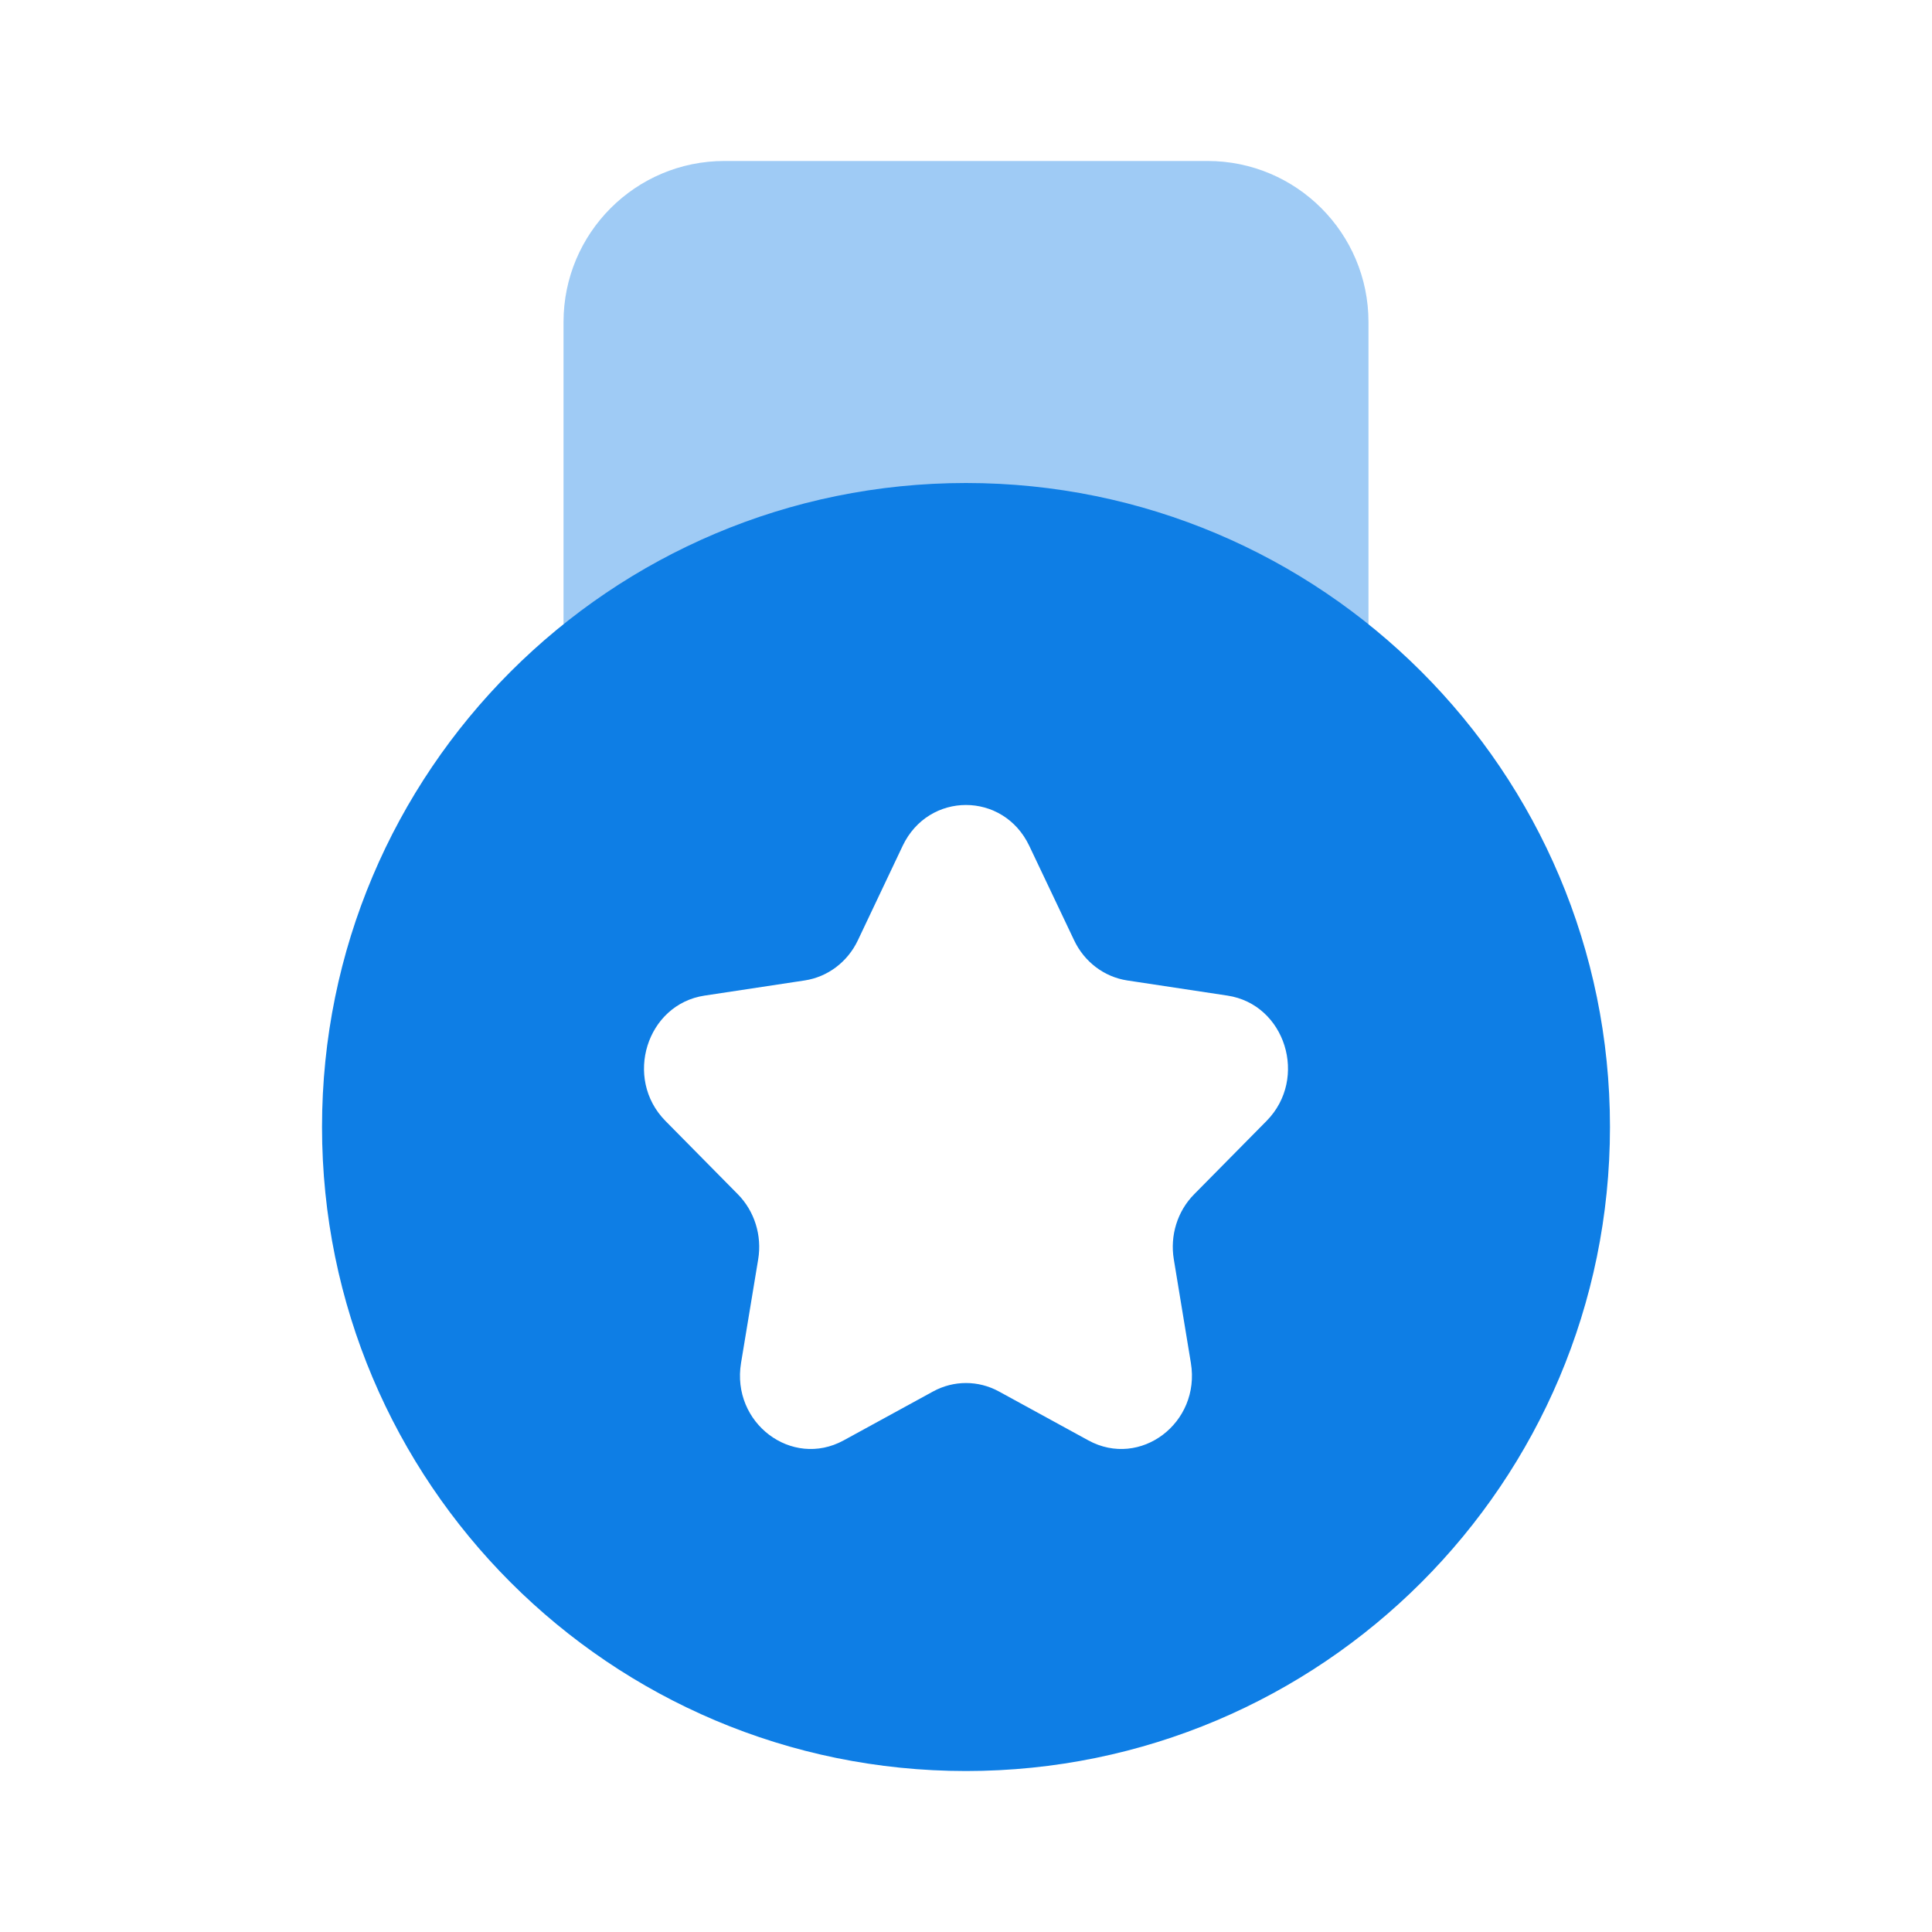
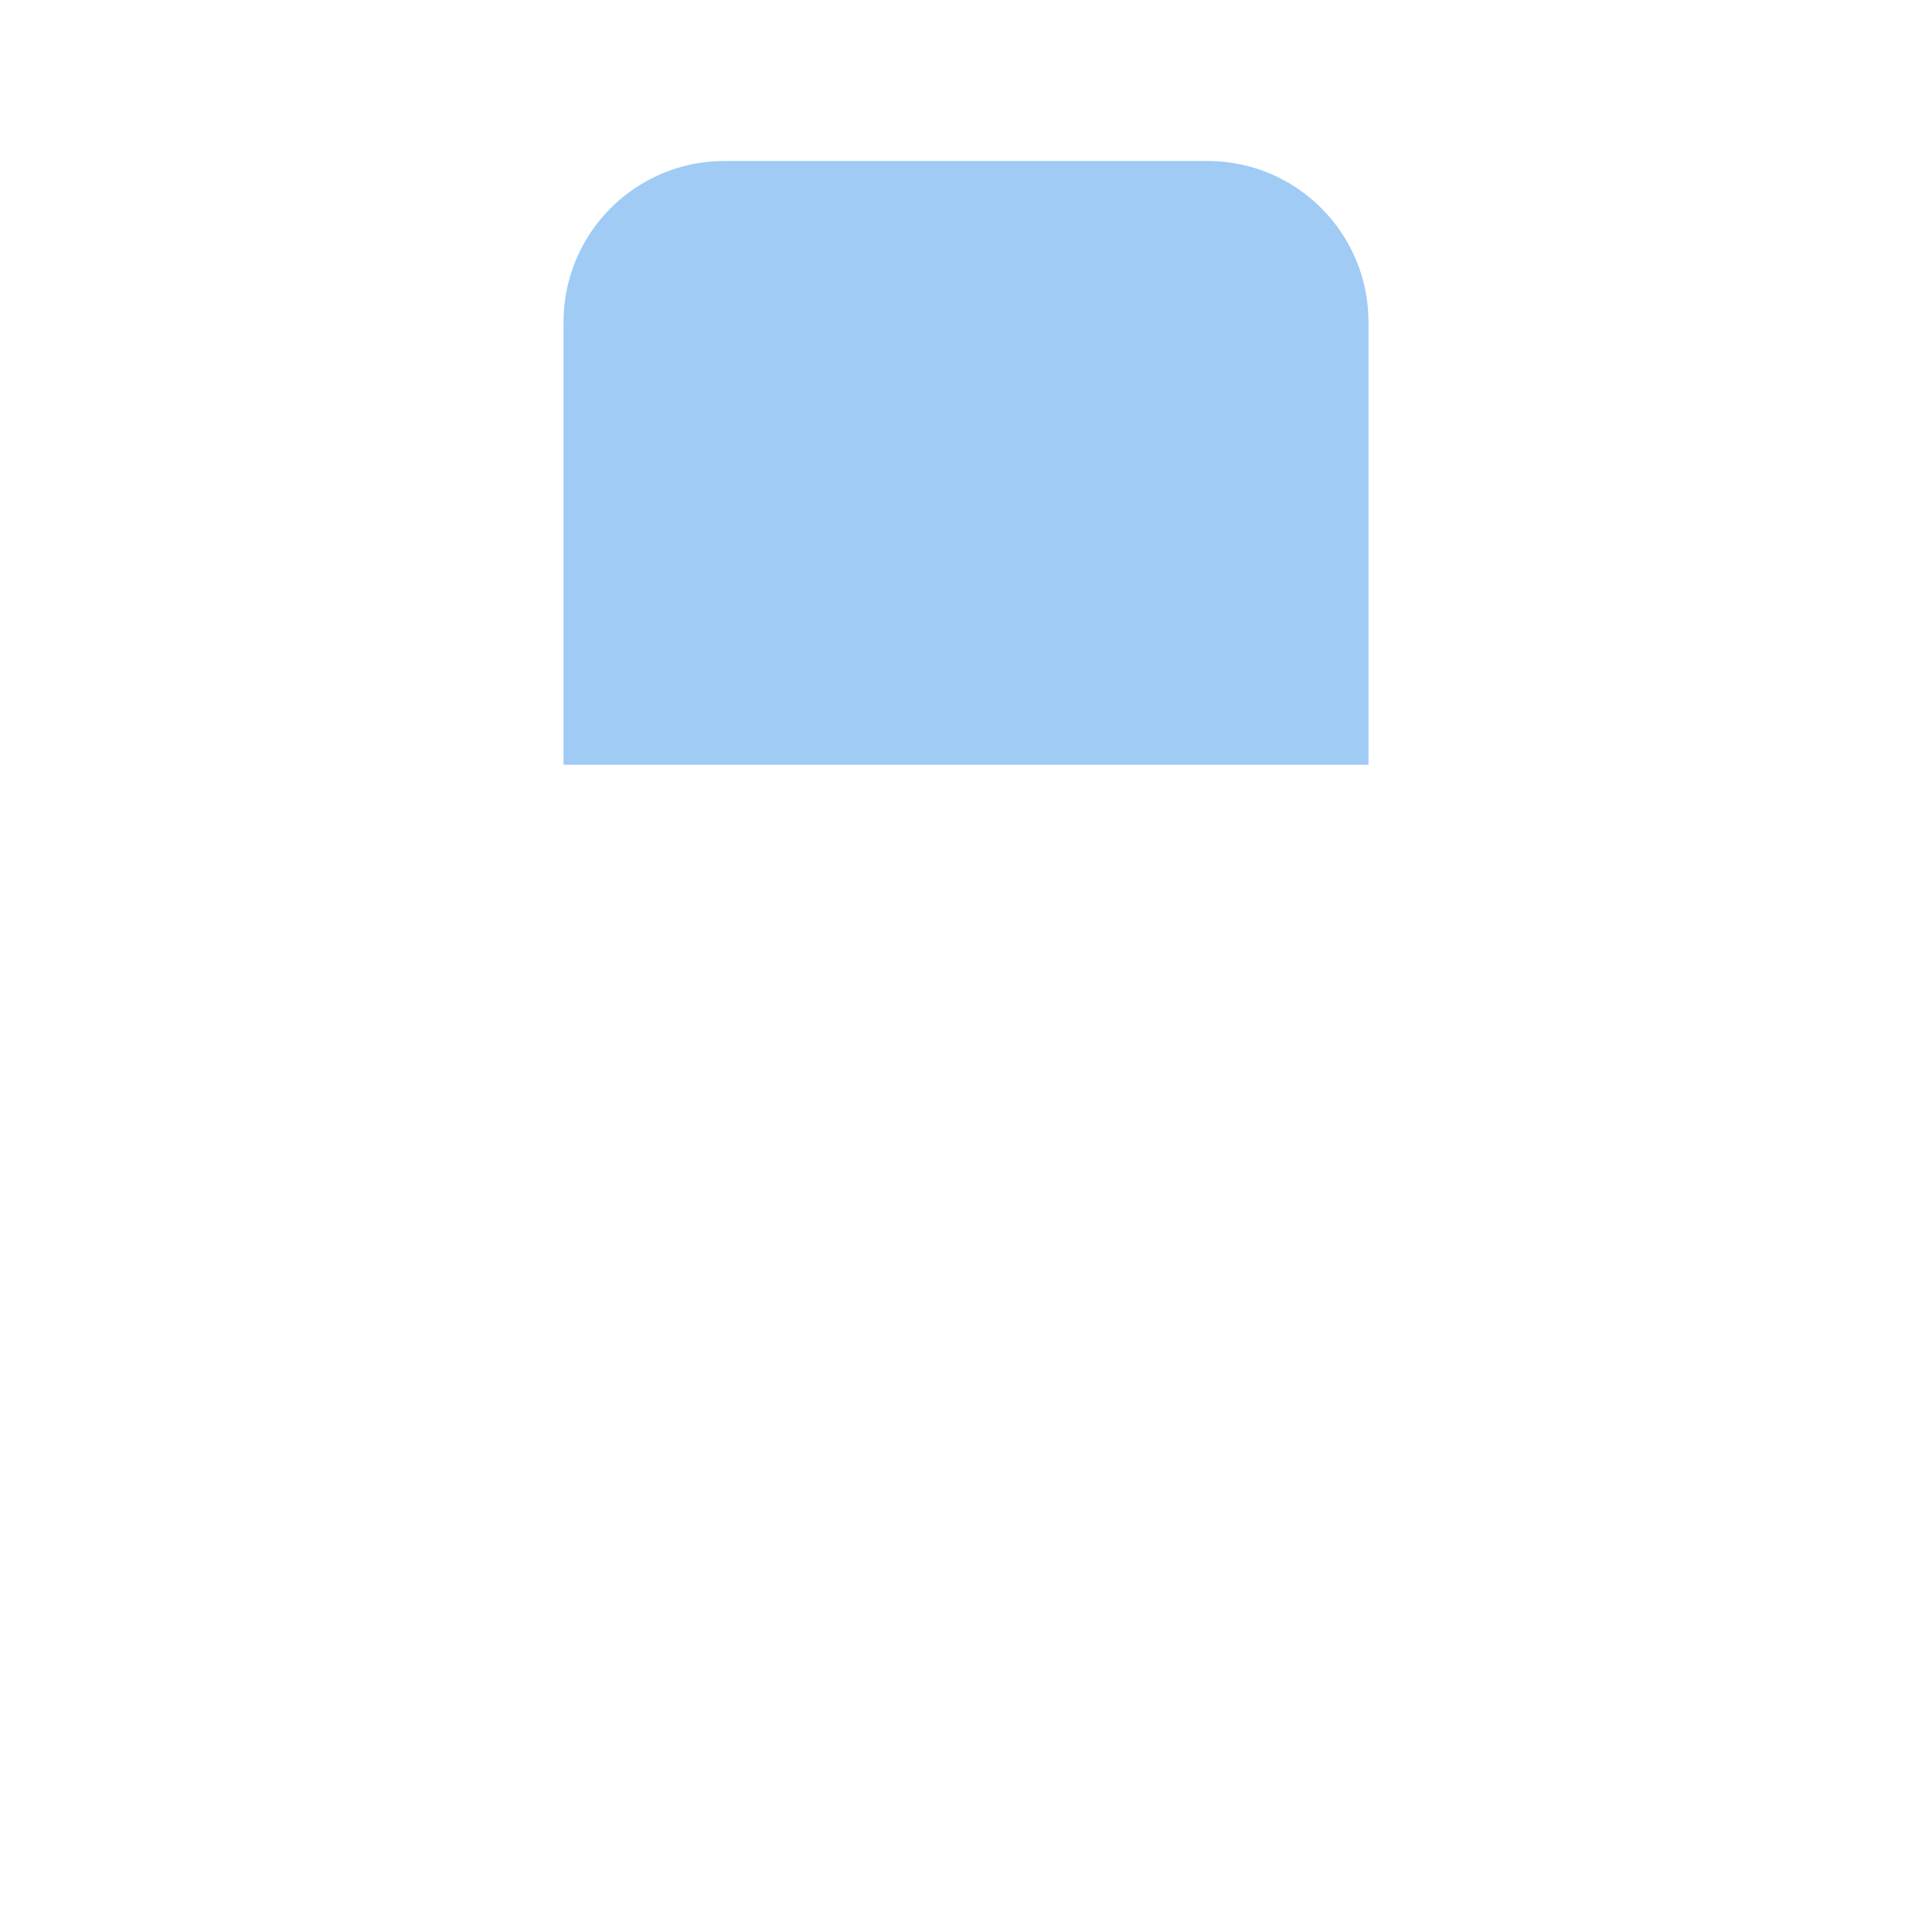
<svg xmlns="http://www.w3.org/2000/svg" width="25" height="25" viewBox="0 0 25 25" fill="none">
  <g opacity="0.4">
    <path d="M17.708 4.167V9.896H7.292V4.167C7.292 3.016 8.224 2.083 9.375 2.083H15.625C16.775 2.083 17.708 3.016 17.708 4.167Z" fill="#0E7EE5" />
  </g>
-   <path fill-rule="evenodd" clip-rule="evenodd" d="M12.5 22.917C17.102 22.917 20.833 19.186 20.833 14.583C20.833 9.981 17.102 6.25 12.5 6.25C7.897 6.25 4.167 9.981 4.167 14.583C4.167 19.186 7.897 22.917 12.5 22.917ZM13.899 12.167L13.319 10.946C12.984 10.24 12.015 10.24 11.68 10.946L11.101 12.167C10.968 12.448 10.71 12.642 10.412 12.687L9.117 12.883C8.367 12.996 8.068 13.954 8.61 14.504L9.548 15.454C9.763 15.672 9.862 15.987 9.811 16.295L9.589 17.637C9.461 18.413 10.245 19.005 10.916 18.639L12.075 18.005C12.341 17.86 12.659 17.86 12.925 18.005L14.084 18.639C14.755 19.005 15.538 18.413 15.41 17.637L15.189 16.295C15.138 15.987 15.236 15.672 15.452 15.454L16.39 14.504C16.932 13.954 16.633 12.996 15.883 12.883L14.587 12.687C14.29 12.642 14.032 12.448 13.899 12.167Z" fill="#0E7EE5" />
</svg>